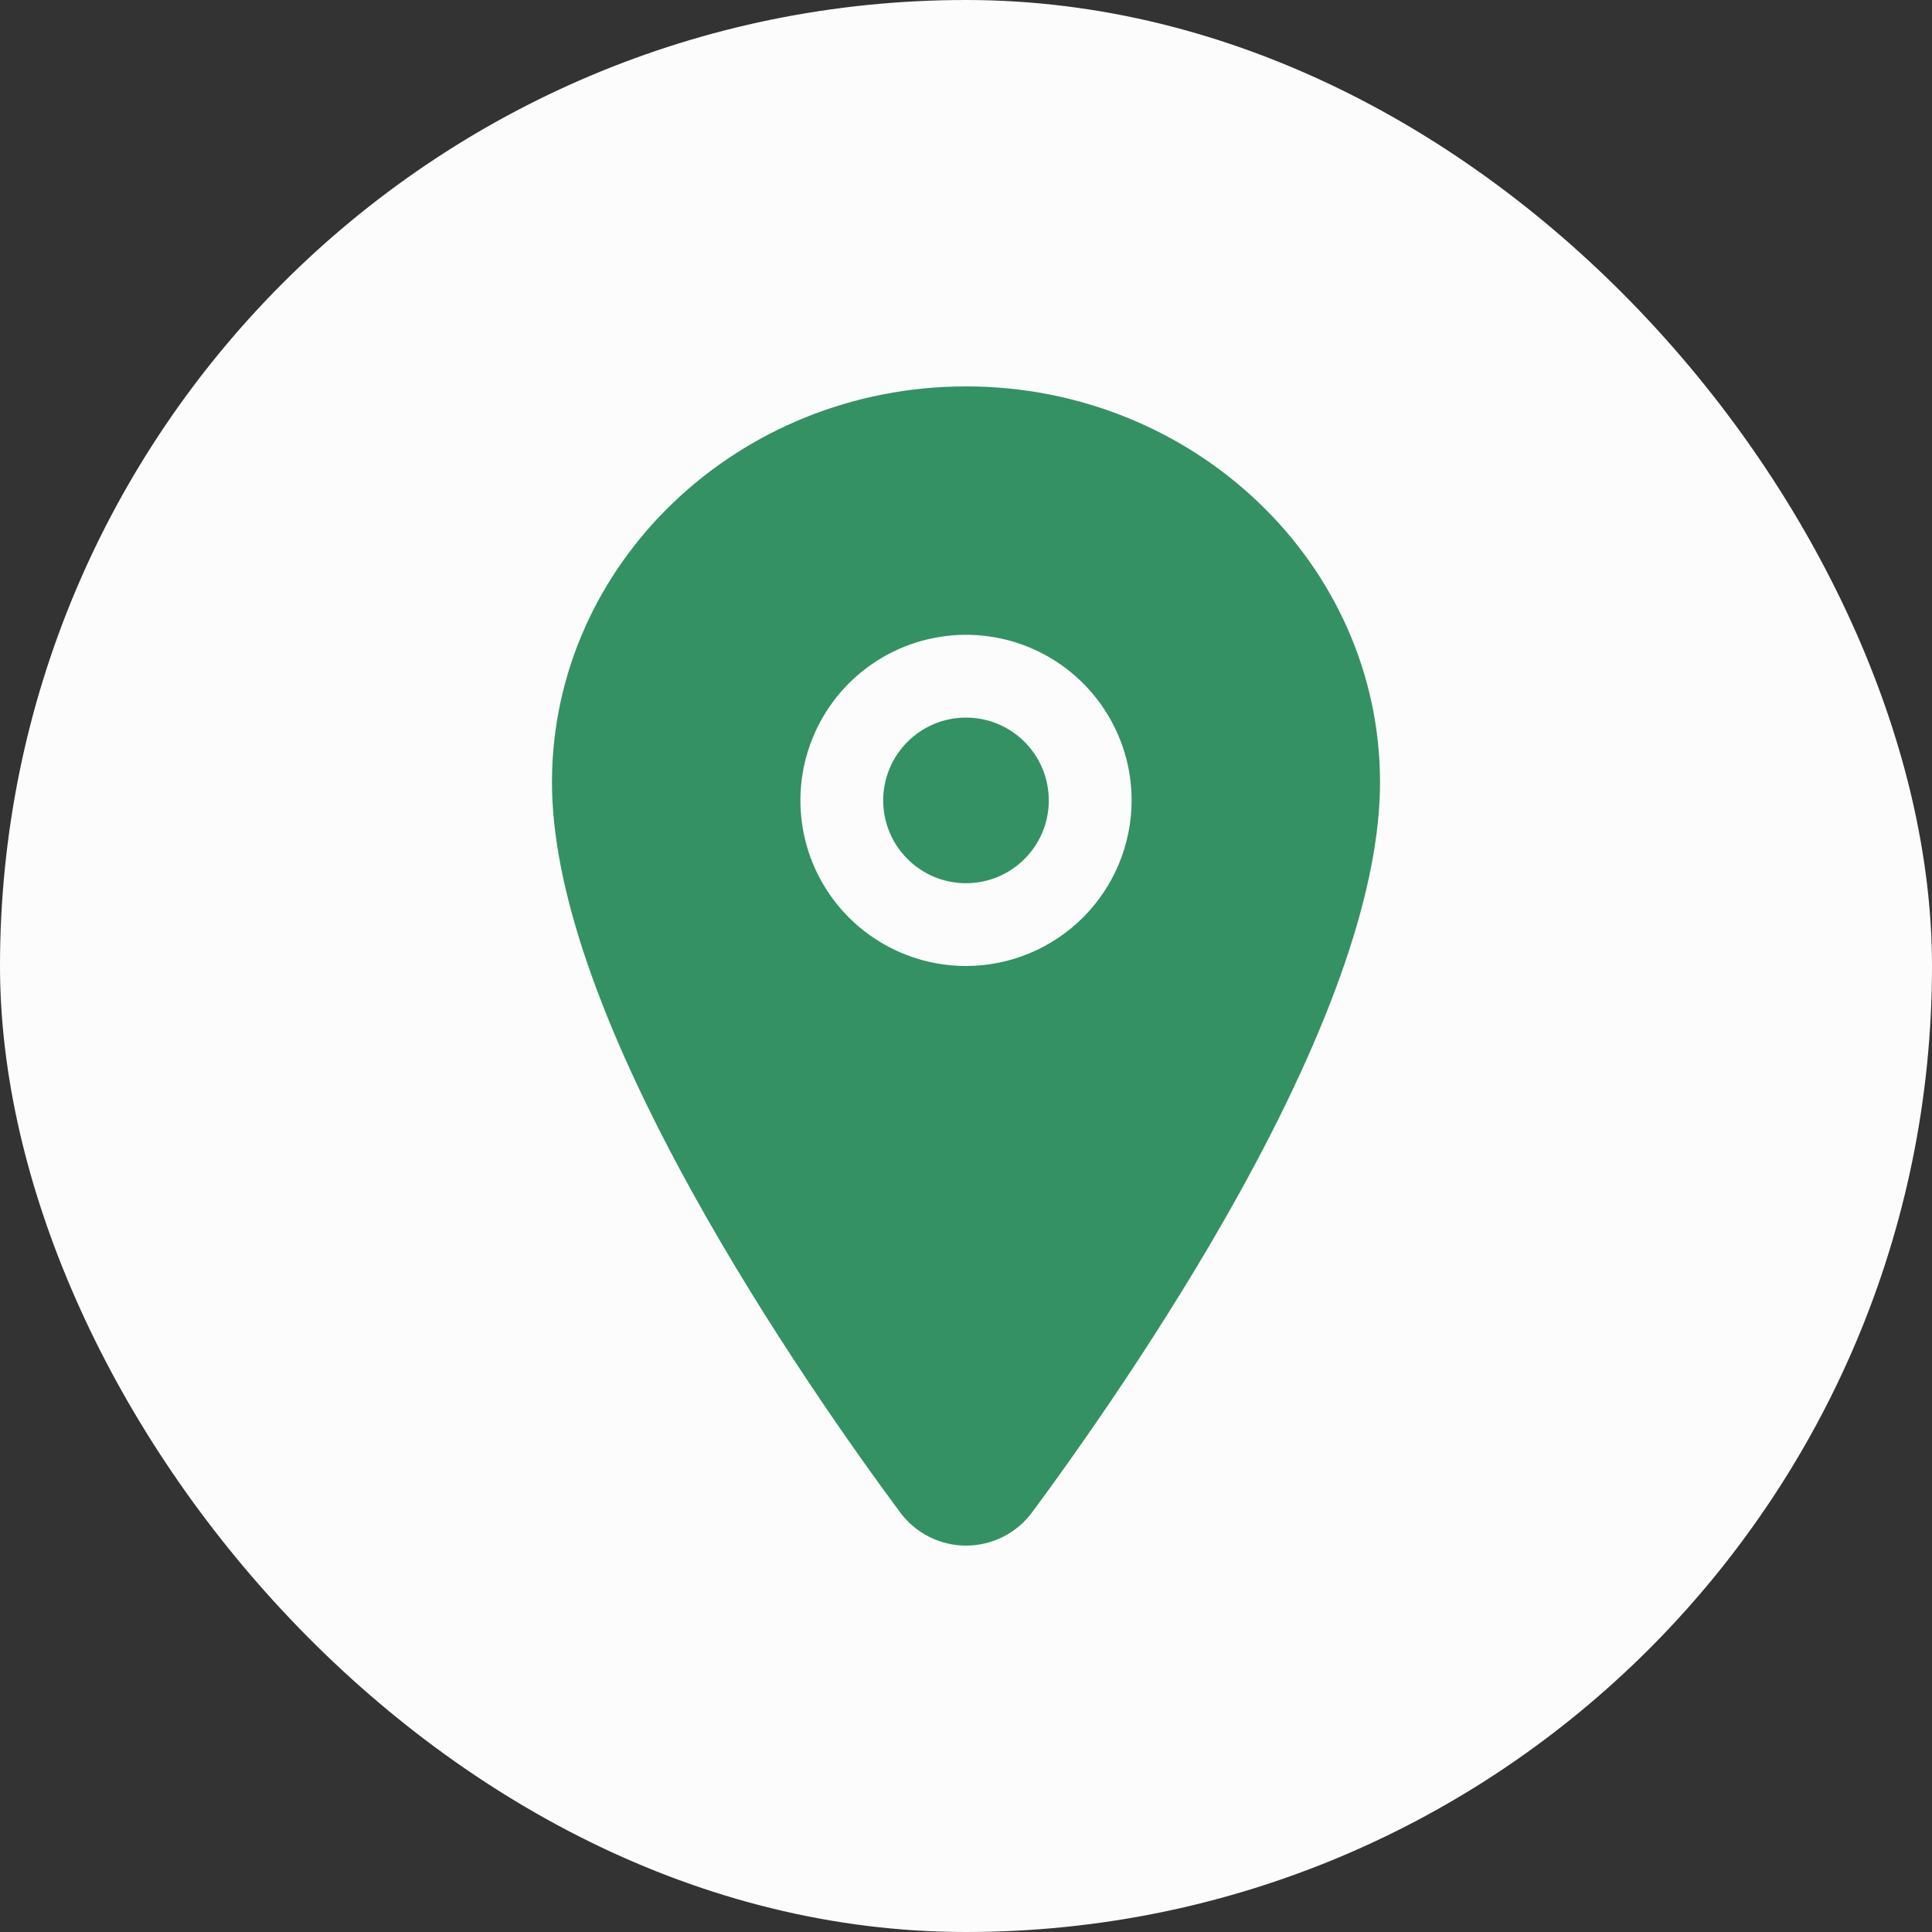
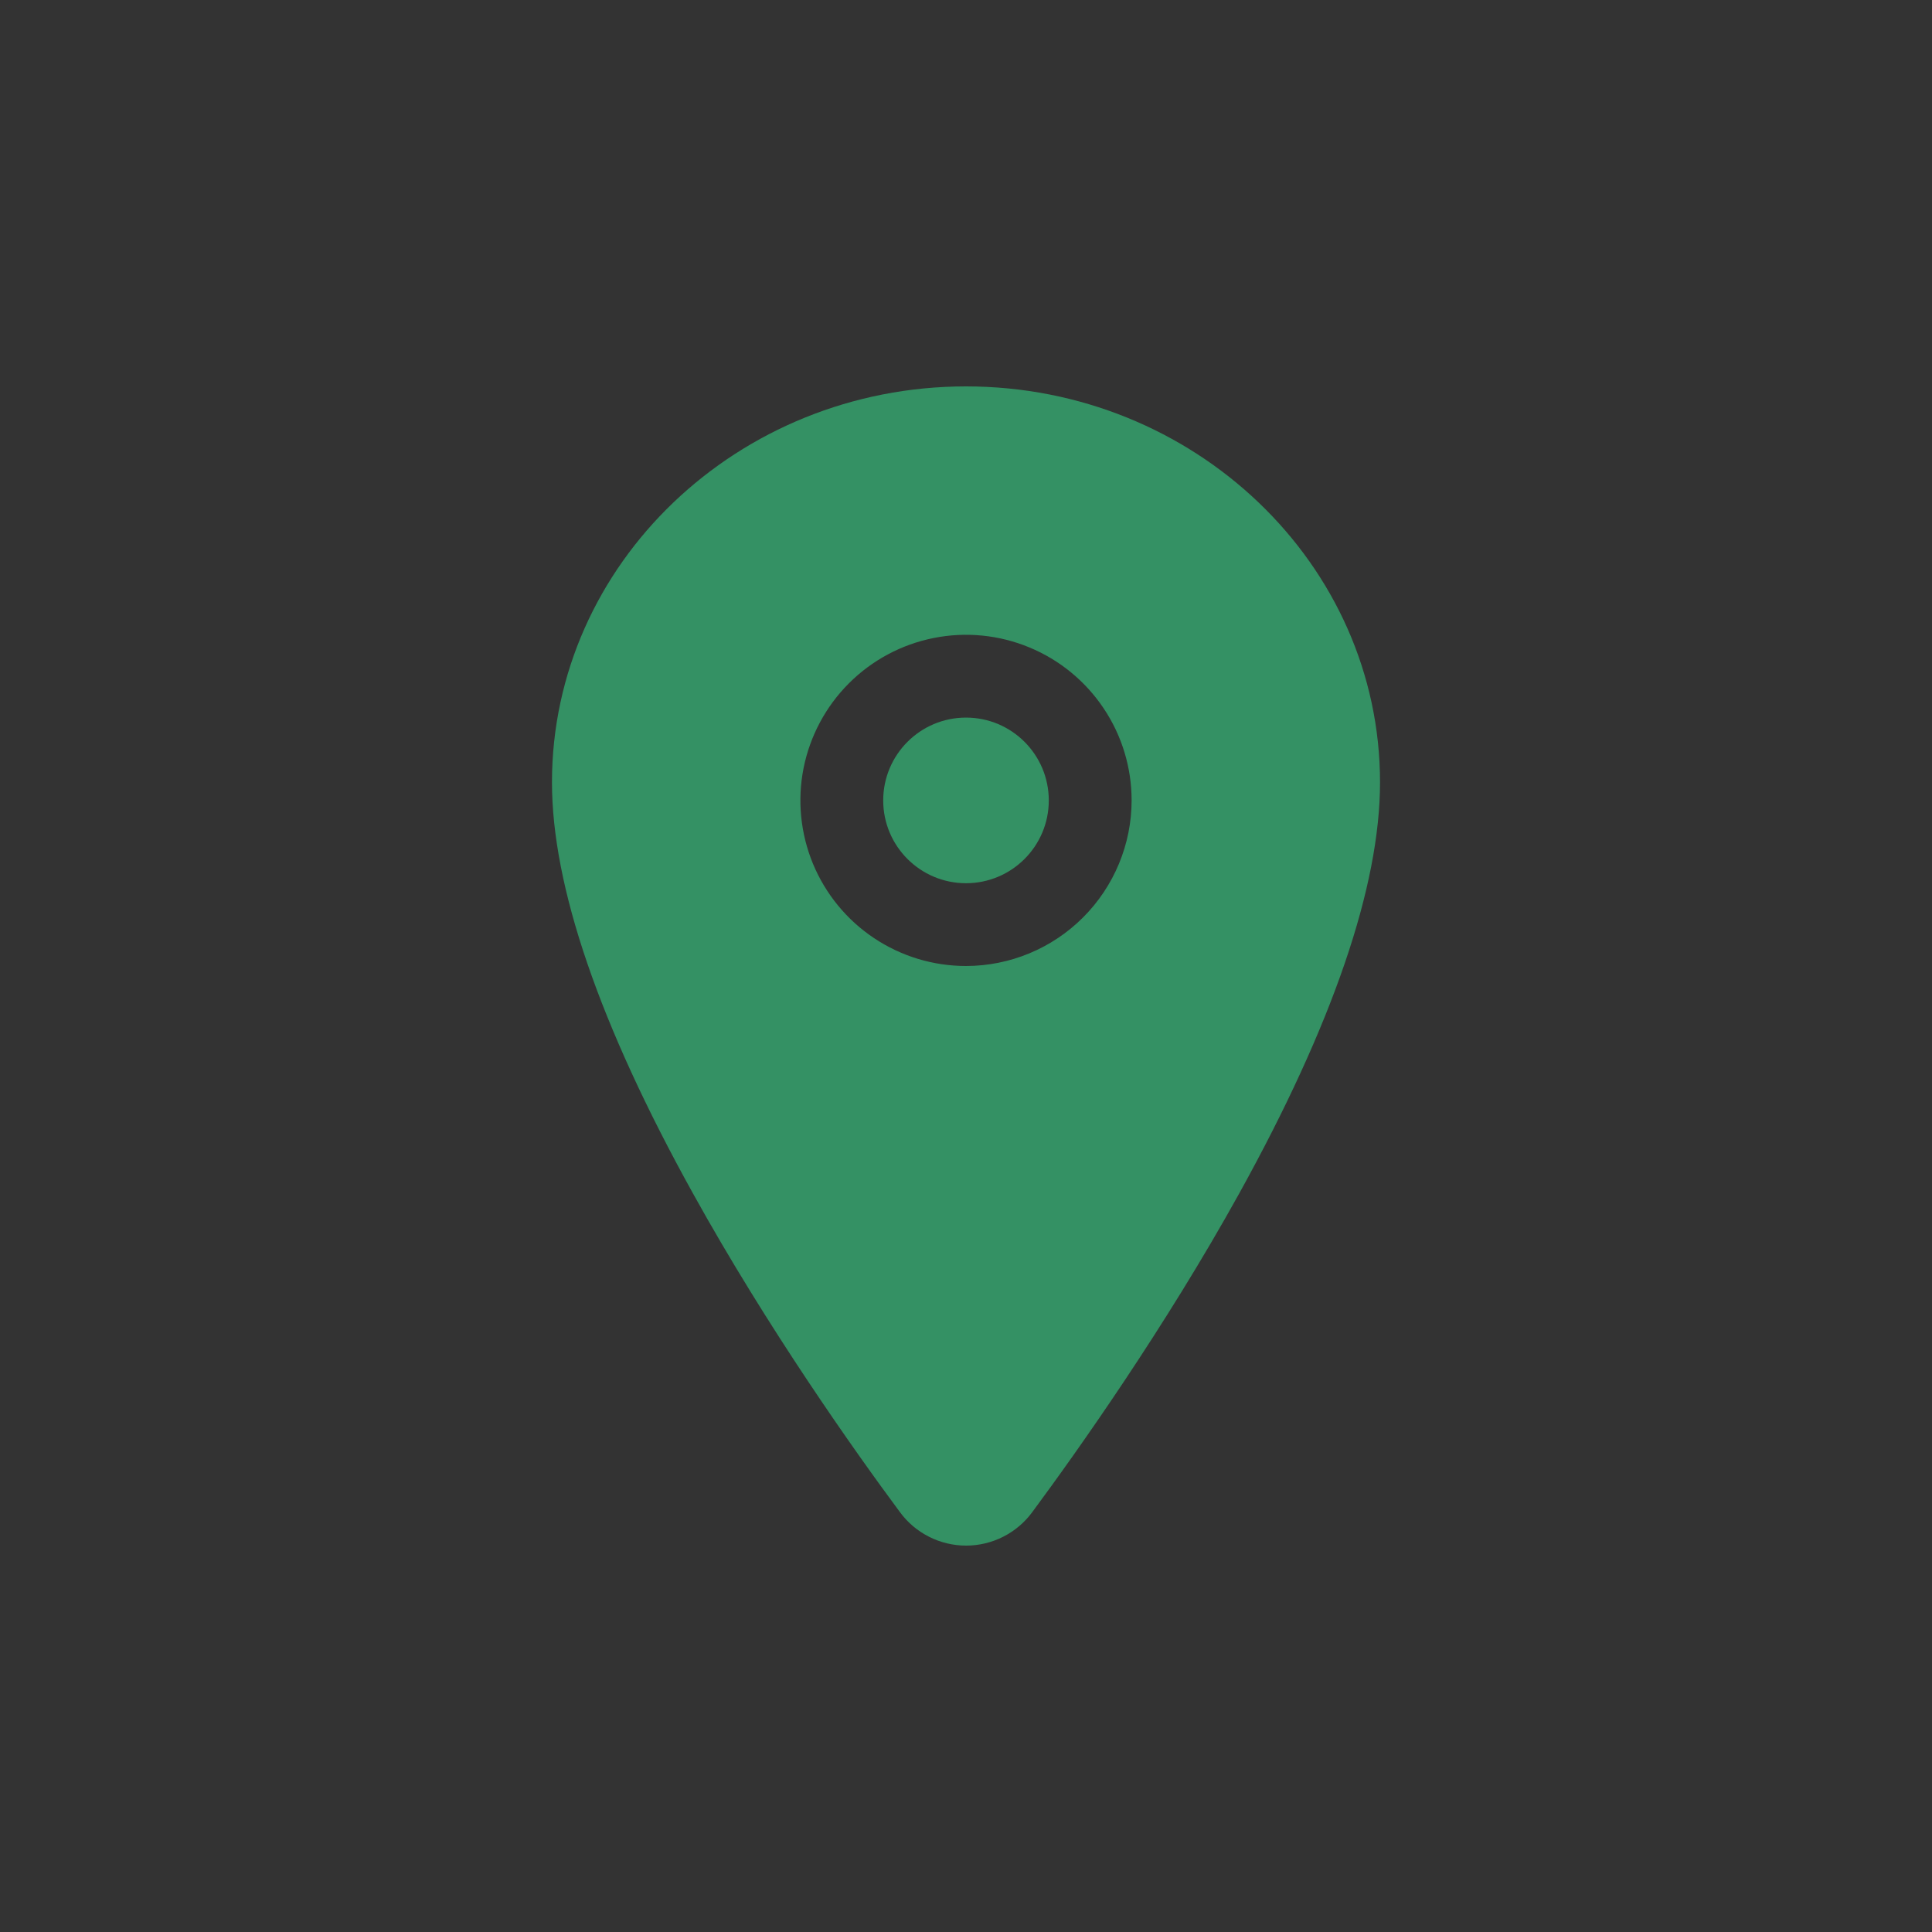
<svg xmlns="http://www.w3.org/2000/svg" width="40" height="40" viewBox="0 0 40 40" fill="none">
  <rect x="0" y="0" width="40" height="40" fill="#333333" stroke="none" />
-   <rect width="40" height="40" rx="20" fill="#FCFCFC" />
  <path d="M20 18.286C20.947 18.286 21.714 17.518 21.714 16.572C21.714 15.625 20.947 14.857 20 14.857C19.053 14.857 18.286 15.625 18.286 16.572C18.286 17.518 19.053 18.286 20 18.286Z" fill="#349164" />
  <path d="M20 8C15.274 8 11.428 11.678 11.428 16.197C11.428 18.349 12.409 21.21 14.344 24.703C15.897 27.507 17.695 30.043 18.63 31.304C18.788 31.52 18.994 31.695 19.233 31.816C19.471 31.937 19.734 32 20.002 32C20.269 32 20.532 31.937 20.771 31.816C21.009 31.695 21.216 31.52 21.374 31.304C22.307 30.043 24.106 27.507 25.66 24.703C27.591 21.212 28.572 18.35 28.572 16.197C28.572 11.678 24.726 8 20 8ZM20 20C19.322 20 18.659 19.799 18.095 19.422C17.531 19.046 17.092 18.51 16.832 17.884C16.573 17.257 16.505 16.568 16.637 15.903C16.77 15.238 17.096 14.627 17.576 14.147C18.055 13.668 18.666 13.341 19.331 13.209C19.996 13.076 20.686 13.144 21.312 13.404C21.939 13.663 22.474 14.103 22.851 14.667C23.228 15.23 23.429 15.893 23.429 16.572C23.428 17.48 23.066 18.352 22.423 18.995C21.78 19.638 20.909 19.999 20 20Z" fill="#349164" />
</svg>